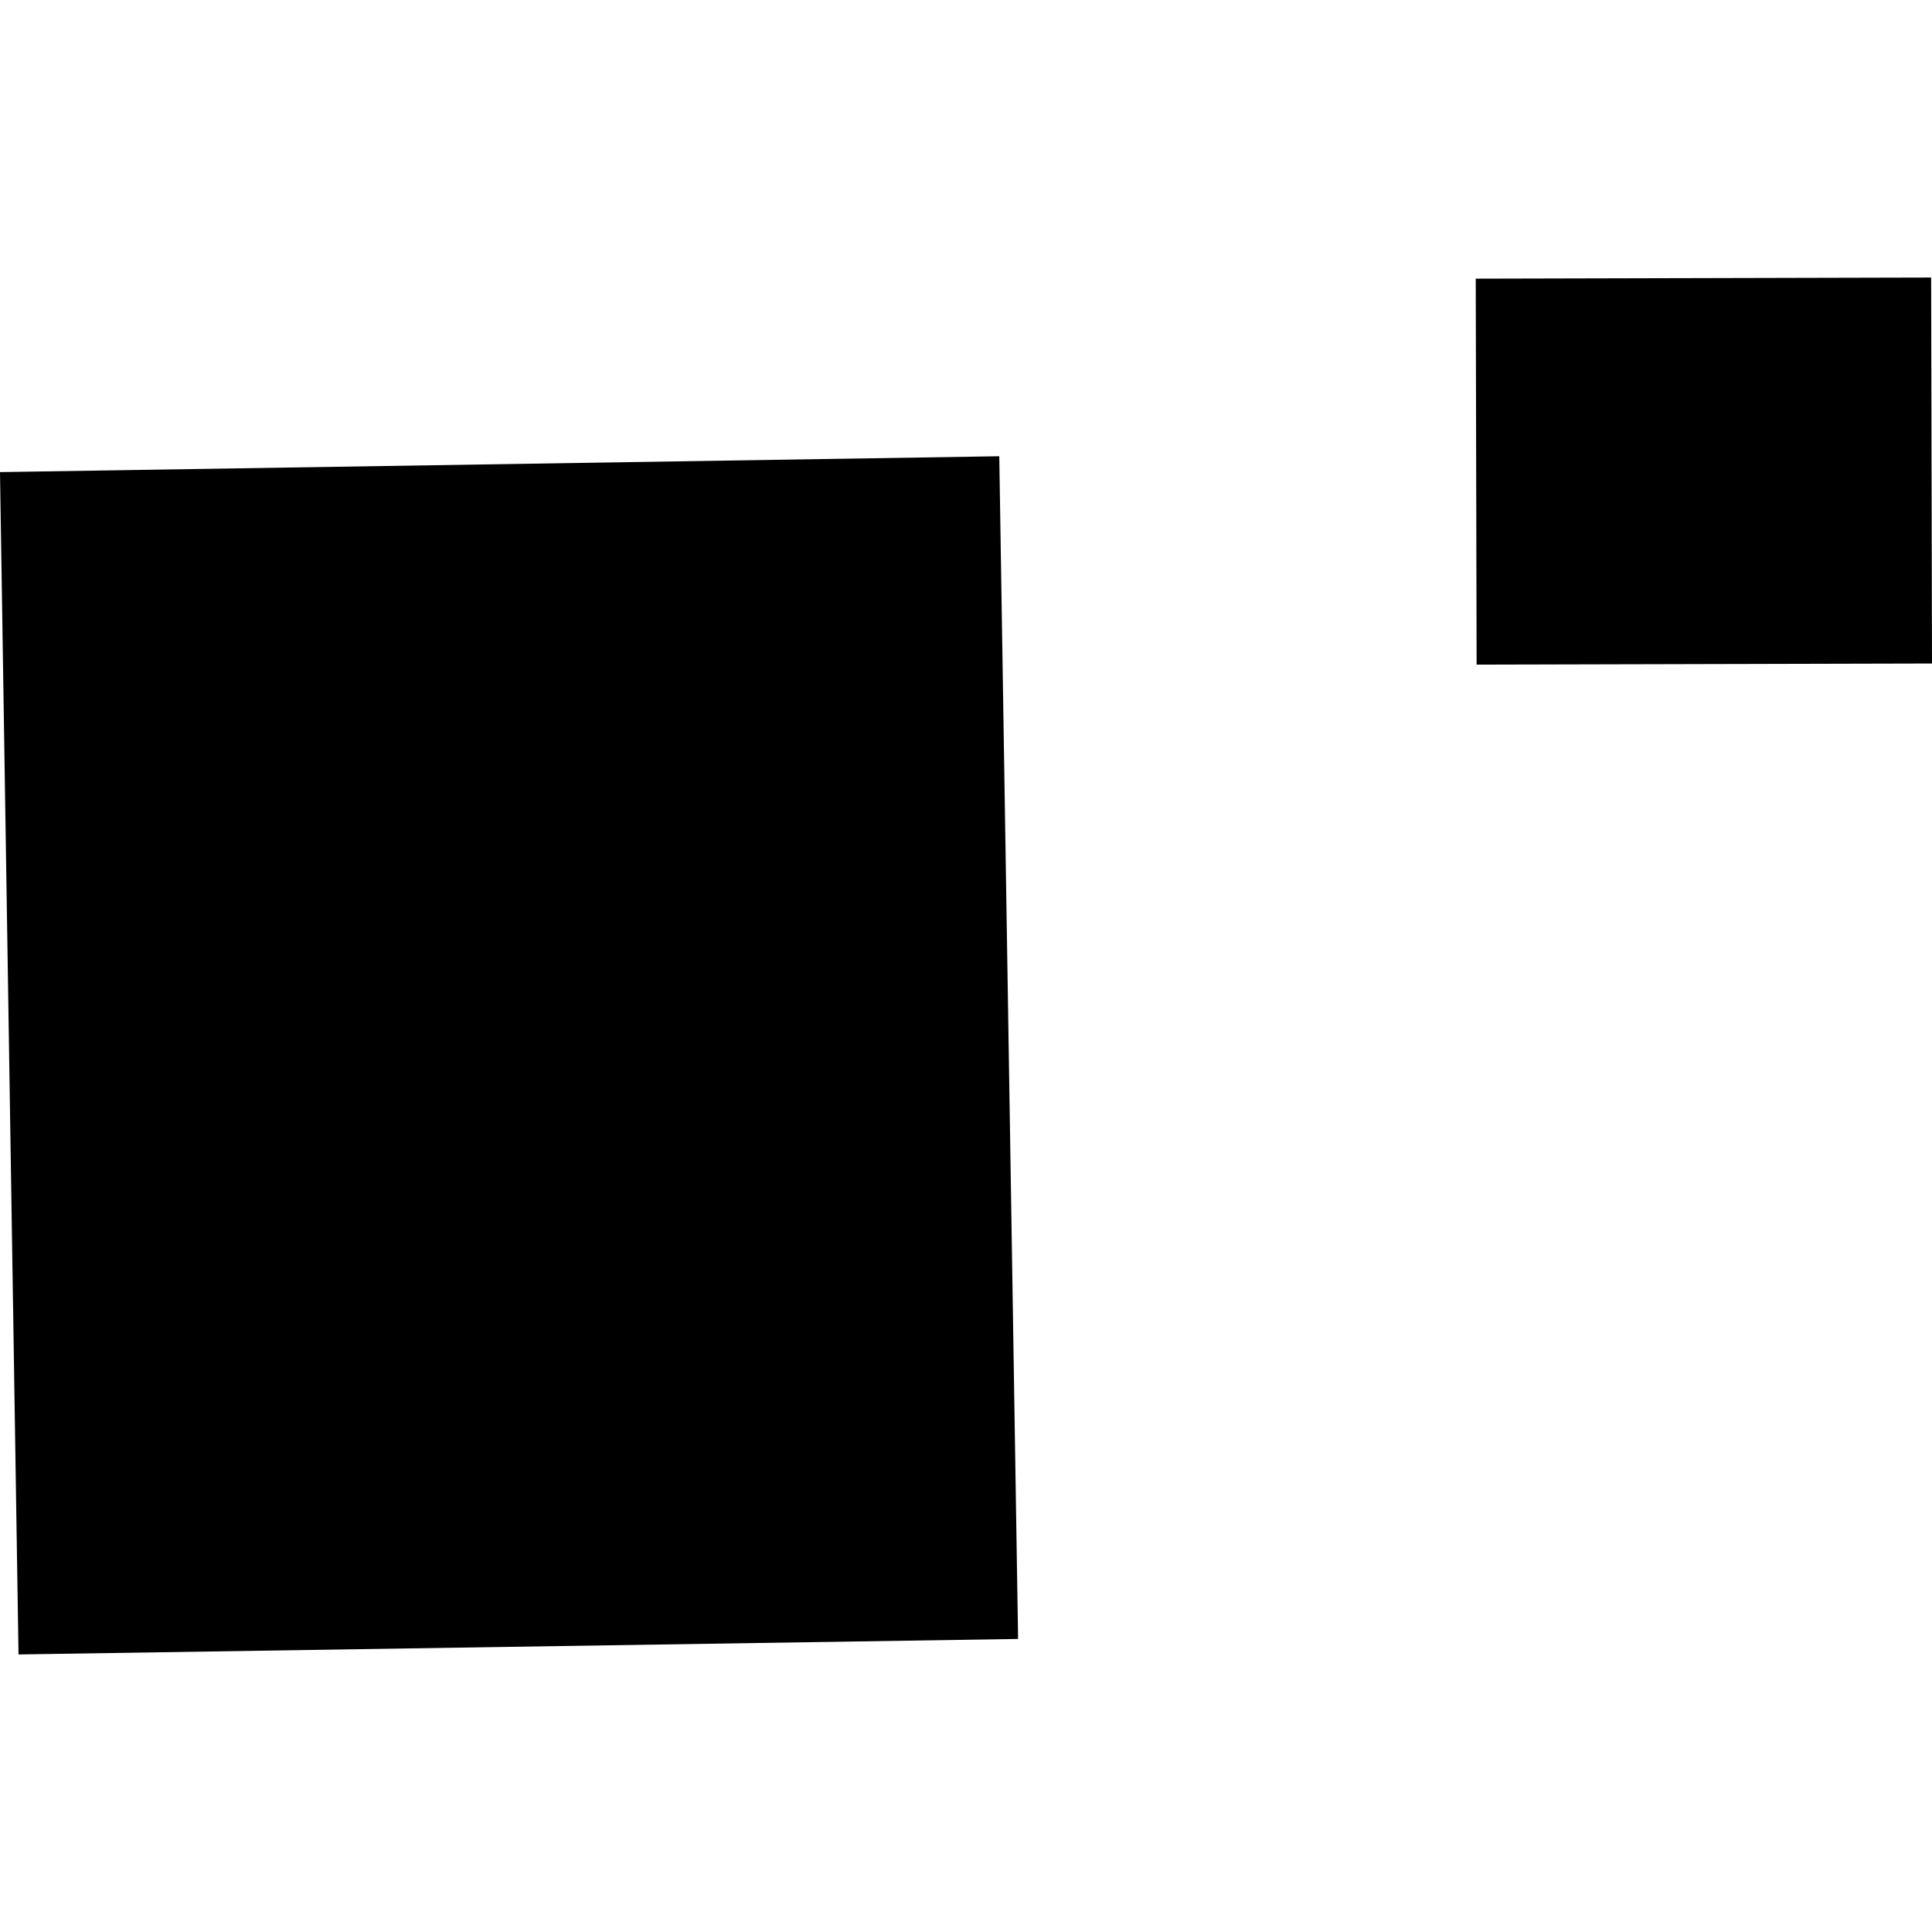
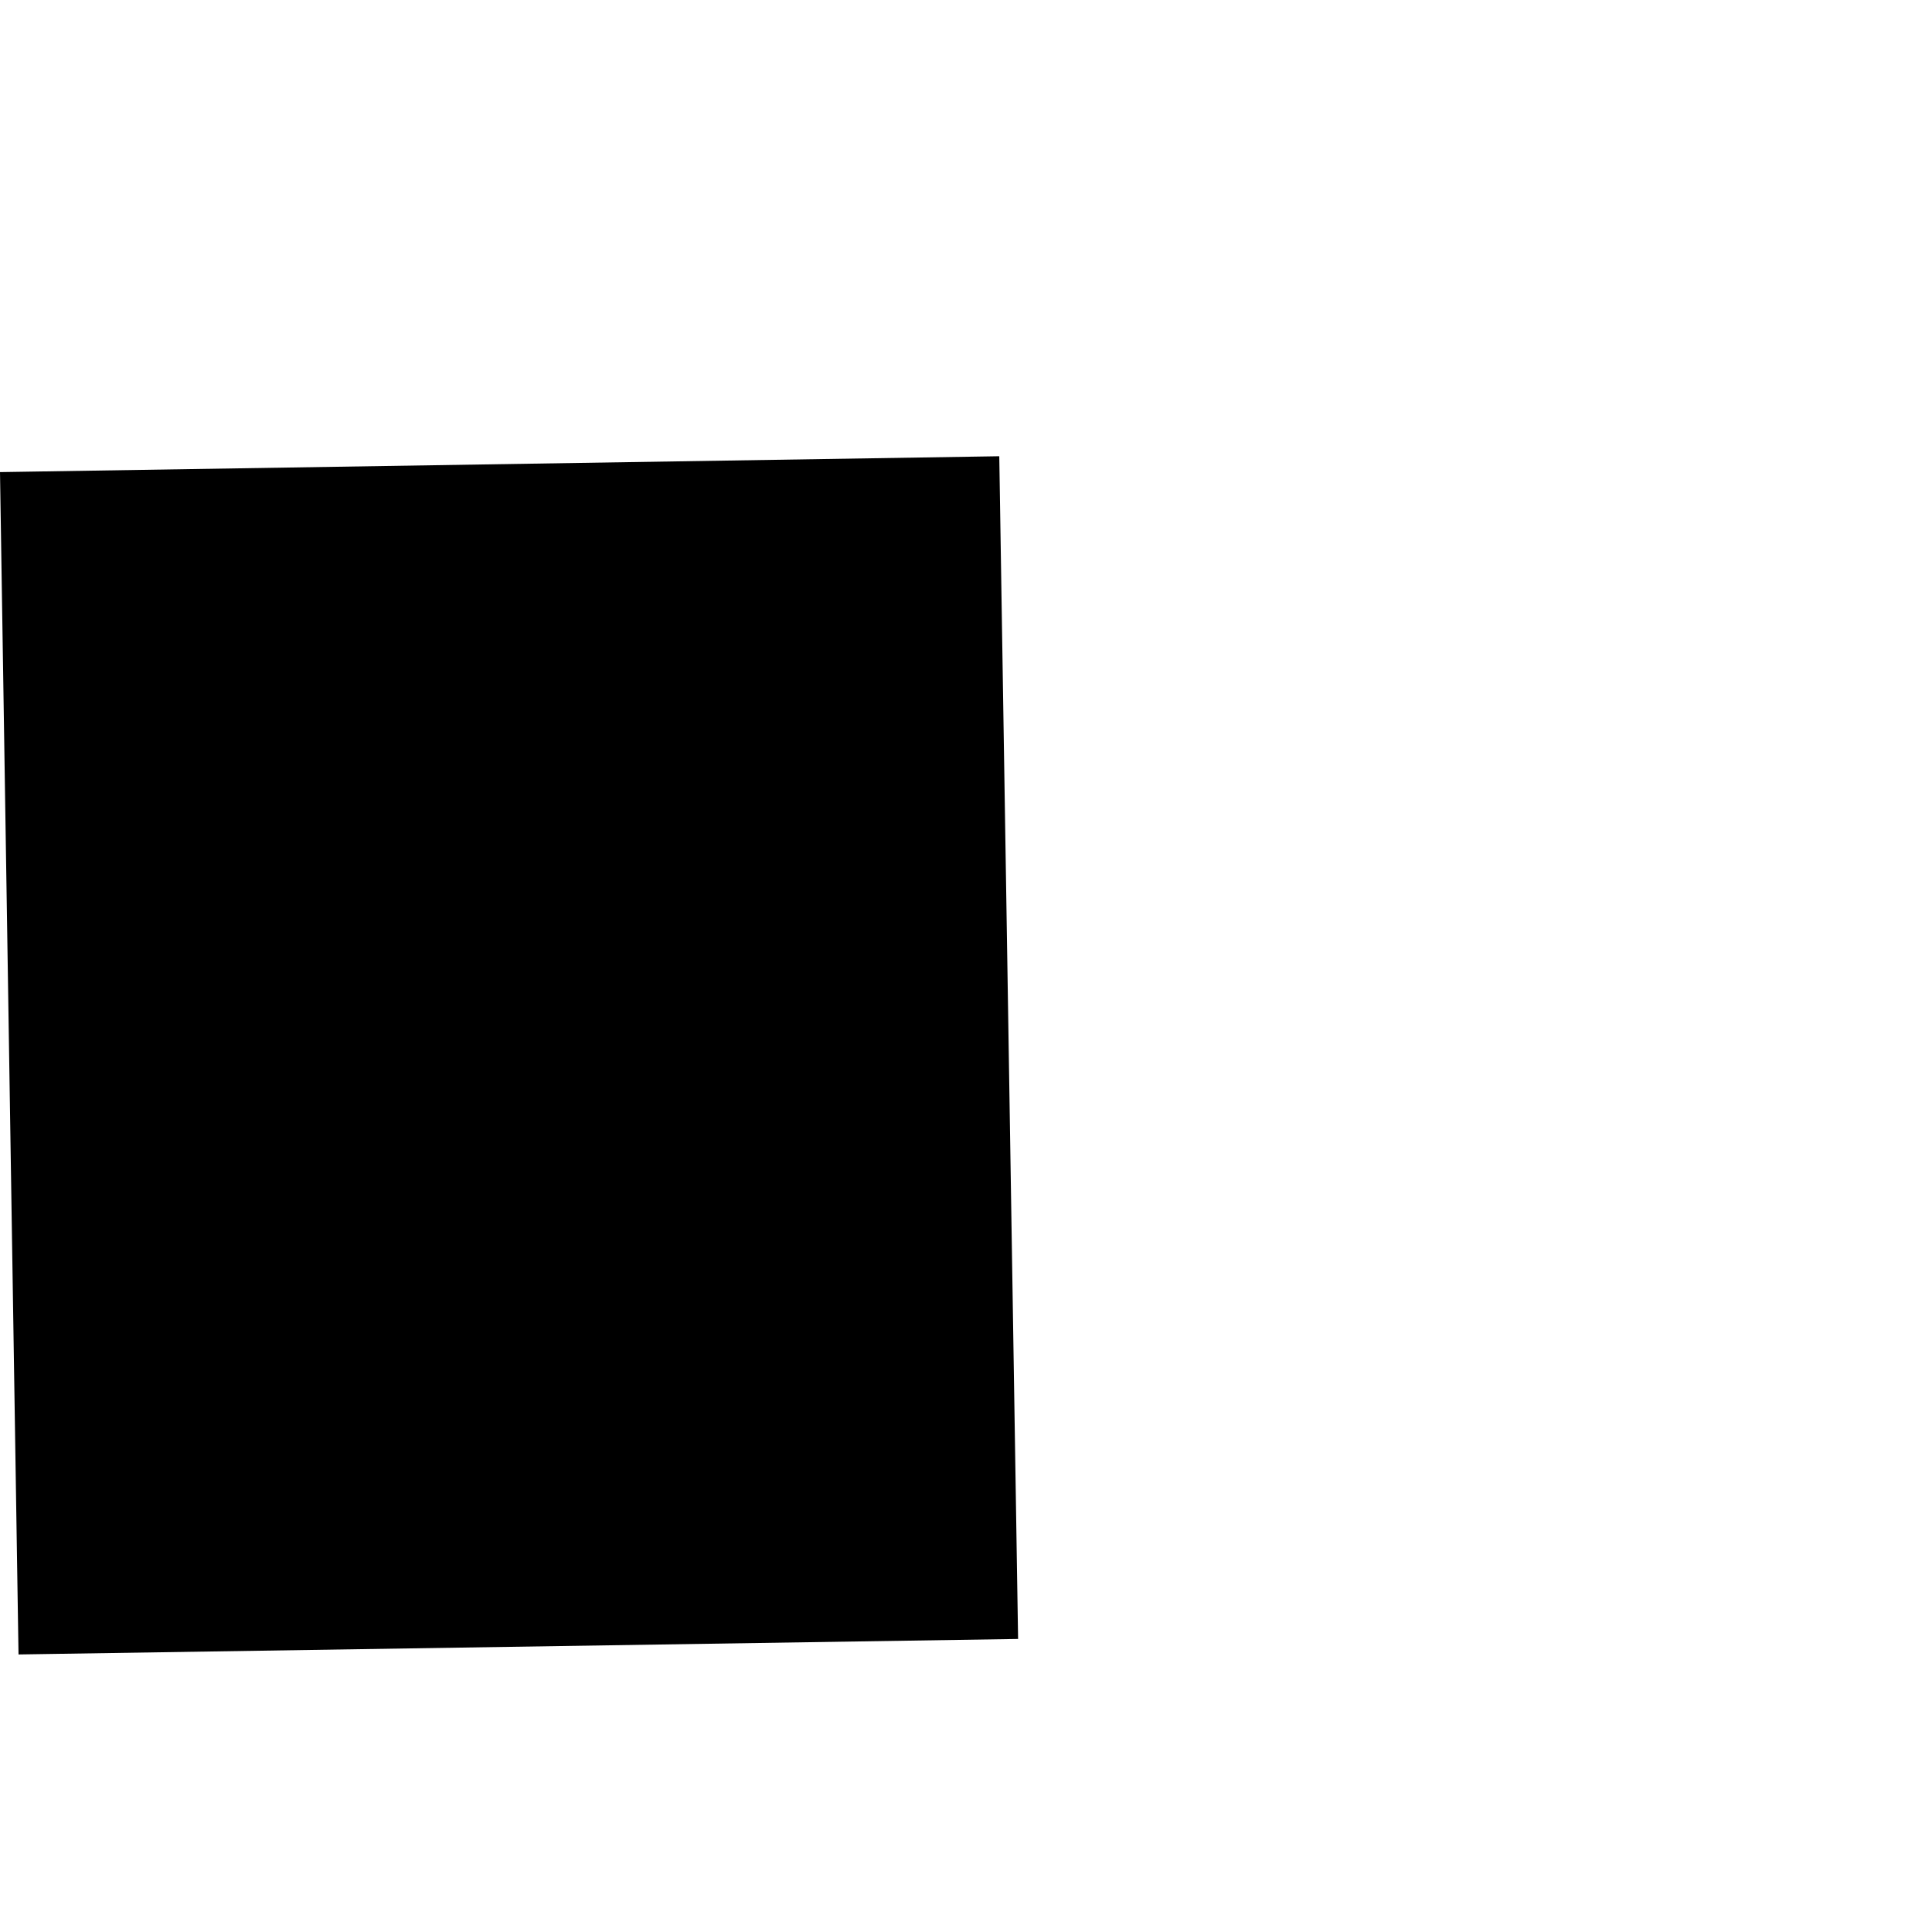
<svg xmlns="http://www.w3.org/2000/svg" height="288pt" version="1.1" viewBox="0 0 288 288" width="288pt">
  <defs>
    <style type="text/css">
*{stroke-linecap:butt;stroke-linejoin:round;}
  </style>
  </defs>
  <g id="figure_1">
    <g id="patch_1">
-       <path d="M 0 288  L 288 288  L 288 0  L 0 0  z " style="fill:none;opacity:0;" />
-     </g>
+       </g>
    <g id="axes_1">
      <g id="PatchCollection_1">
-         <path clip-path="url(#pcab45450b2)" d="M 220.117 99.075  L 219.986 41.539  L 287.869 41.373  L 288 98.908  L 220.117 99.075  " />
        <path clip-path="url(#pcab45450b2)" d="M 0 70.376  L 148.96 68.011  L 151.766 244.315  L 2.761 246.627  L 0 70.376  " />
      </g>
    </g>
  </g>
  <defs>
    <clipPath id="pcab45450b2">
      <rect height="205.255" width="288" x="0" y="41.373" />
    </clipPath>
  </defs>
</svg>